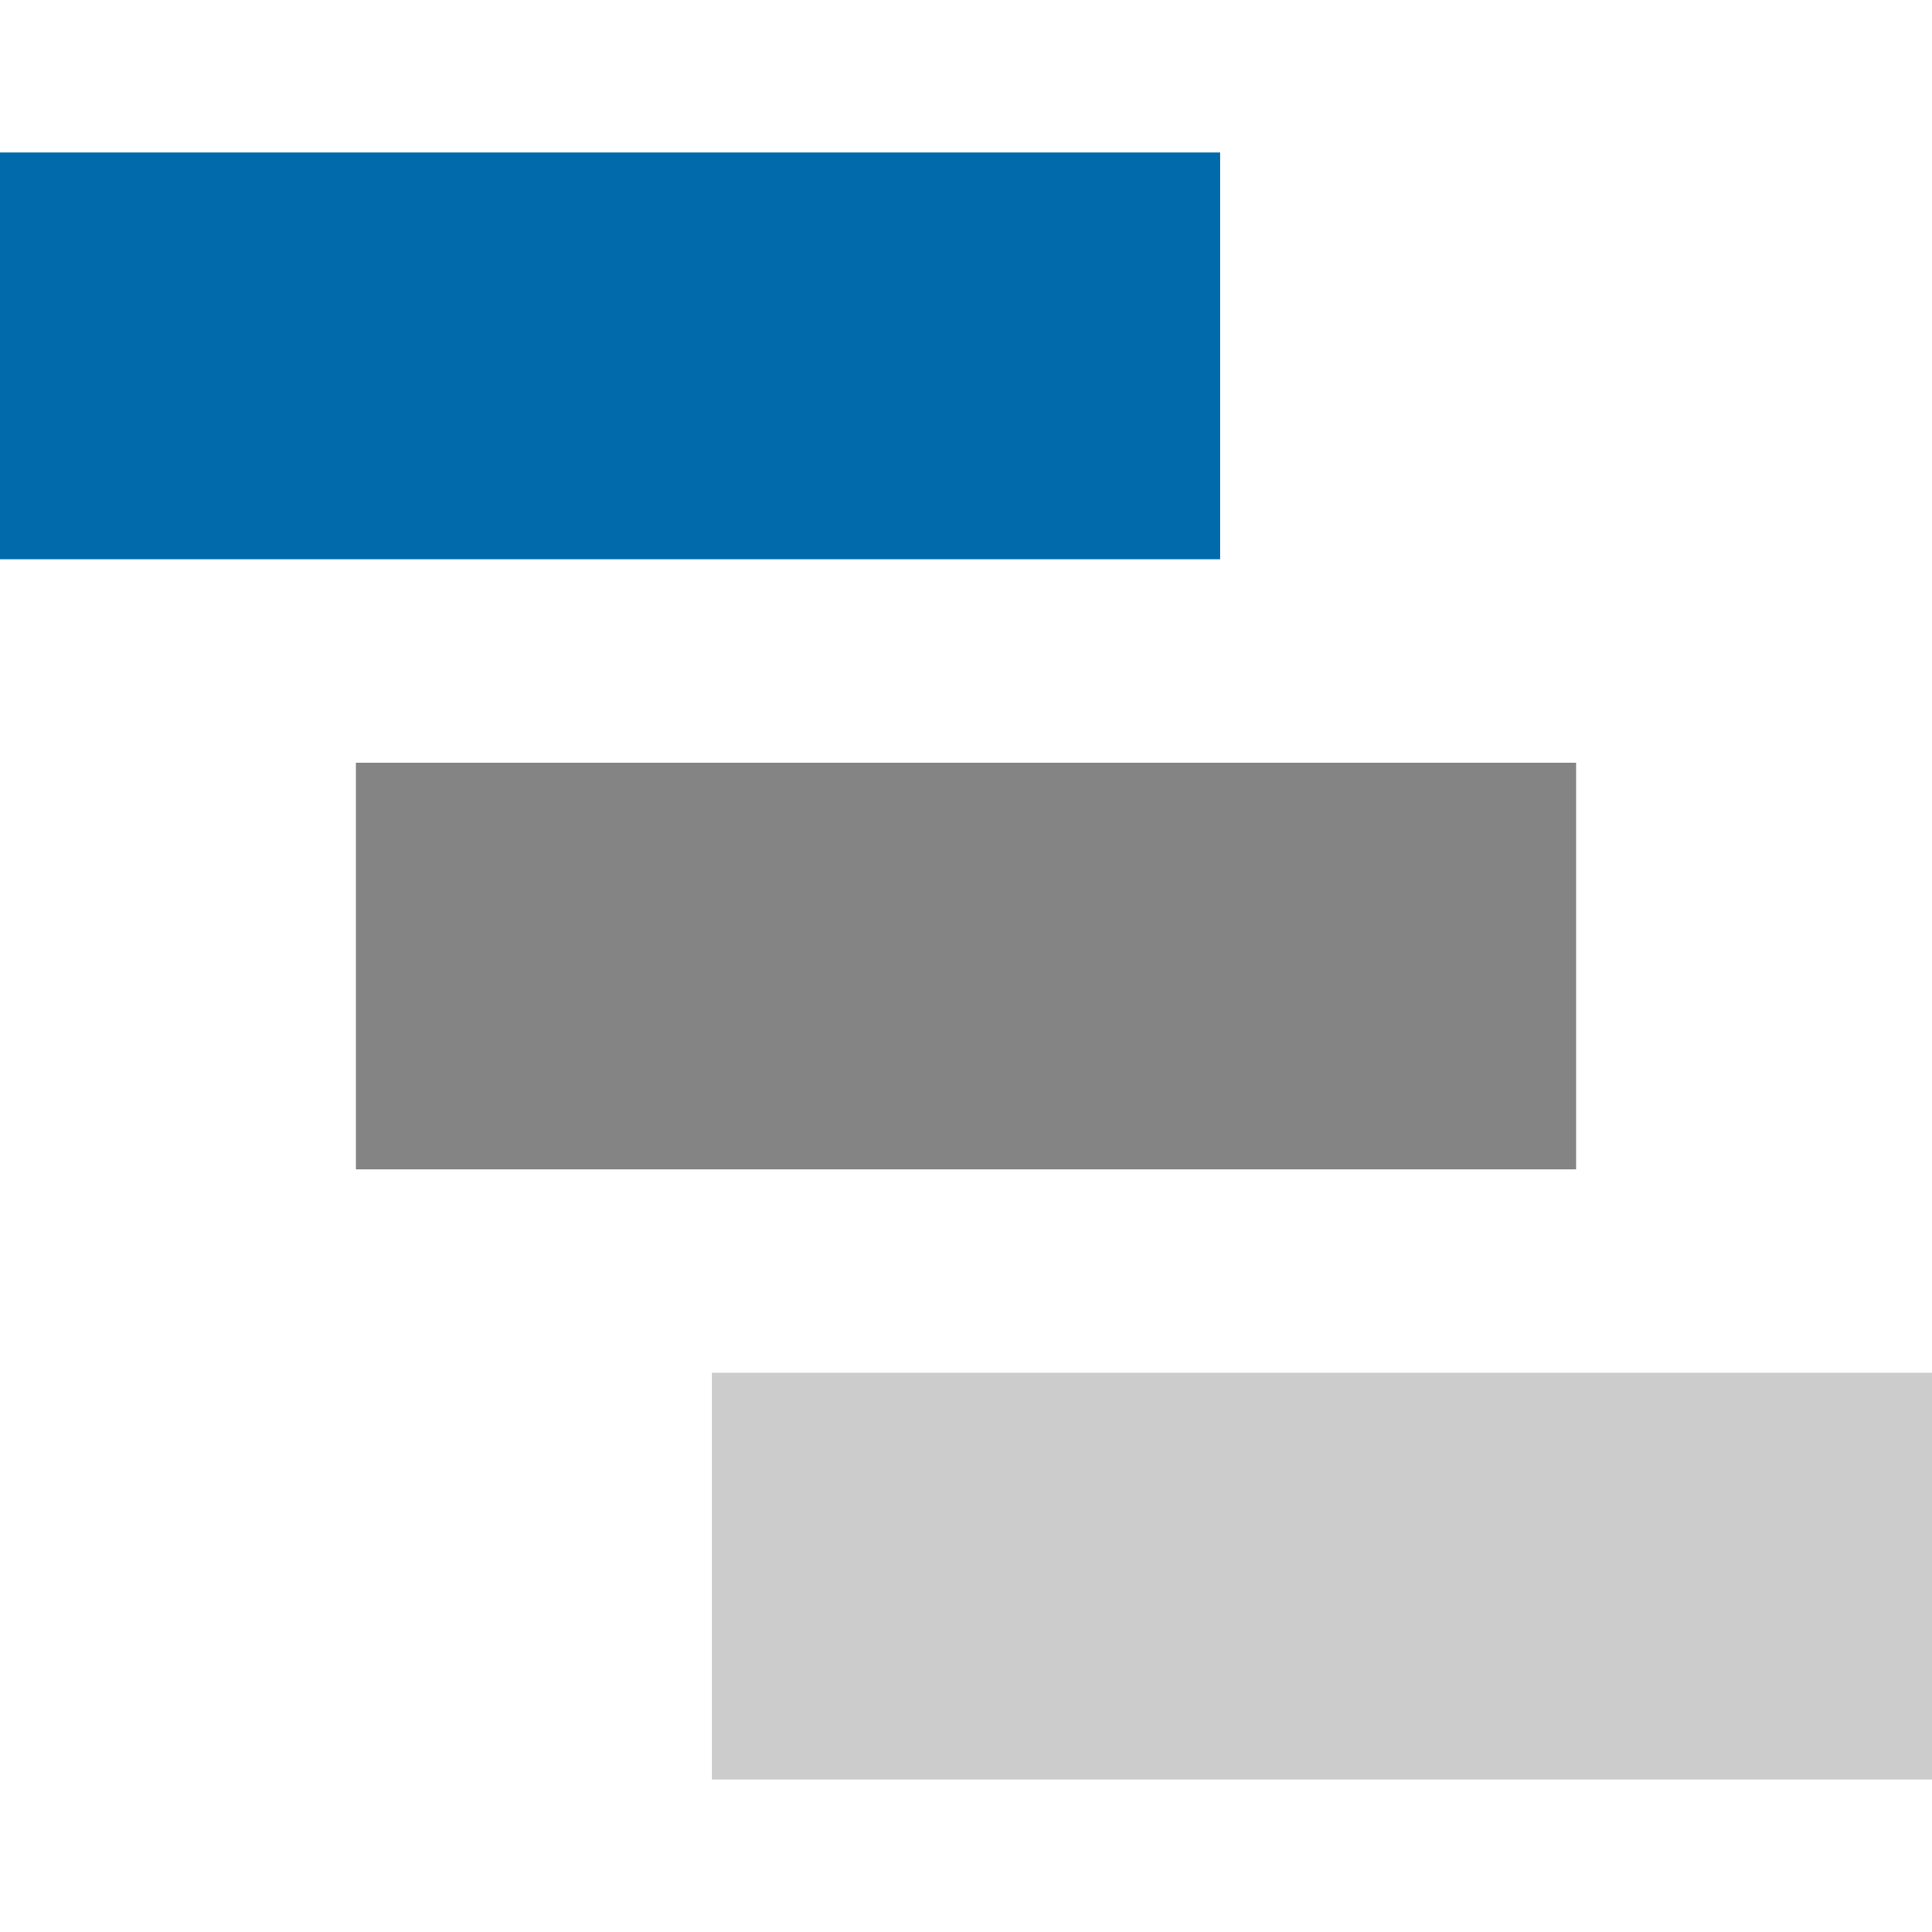
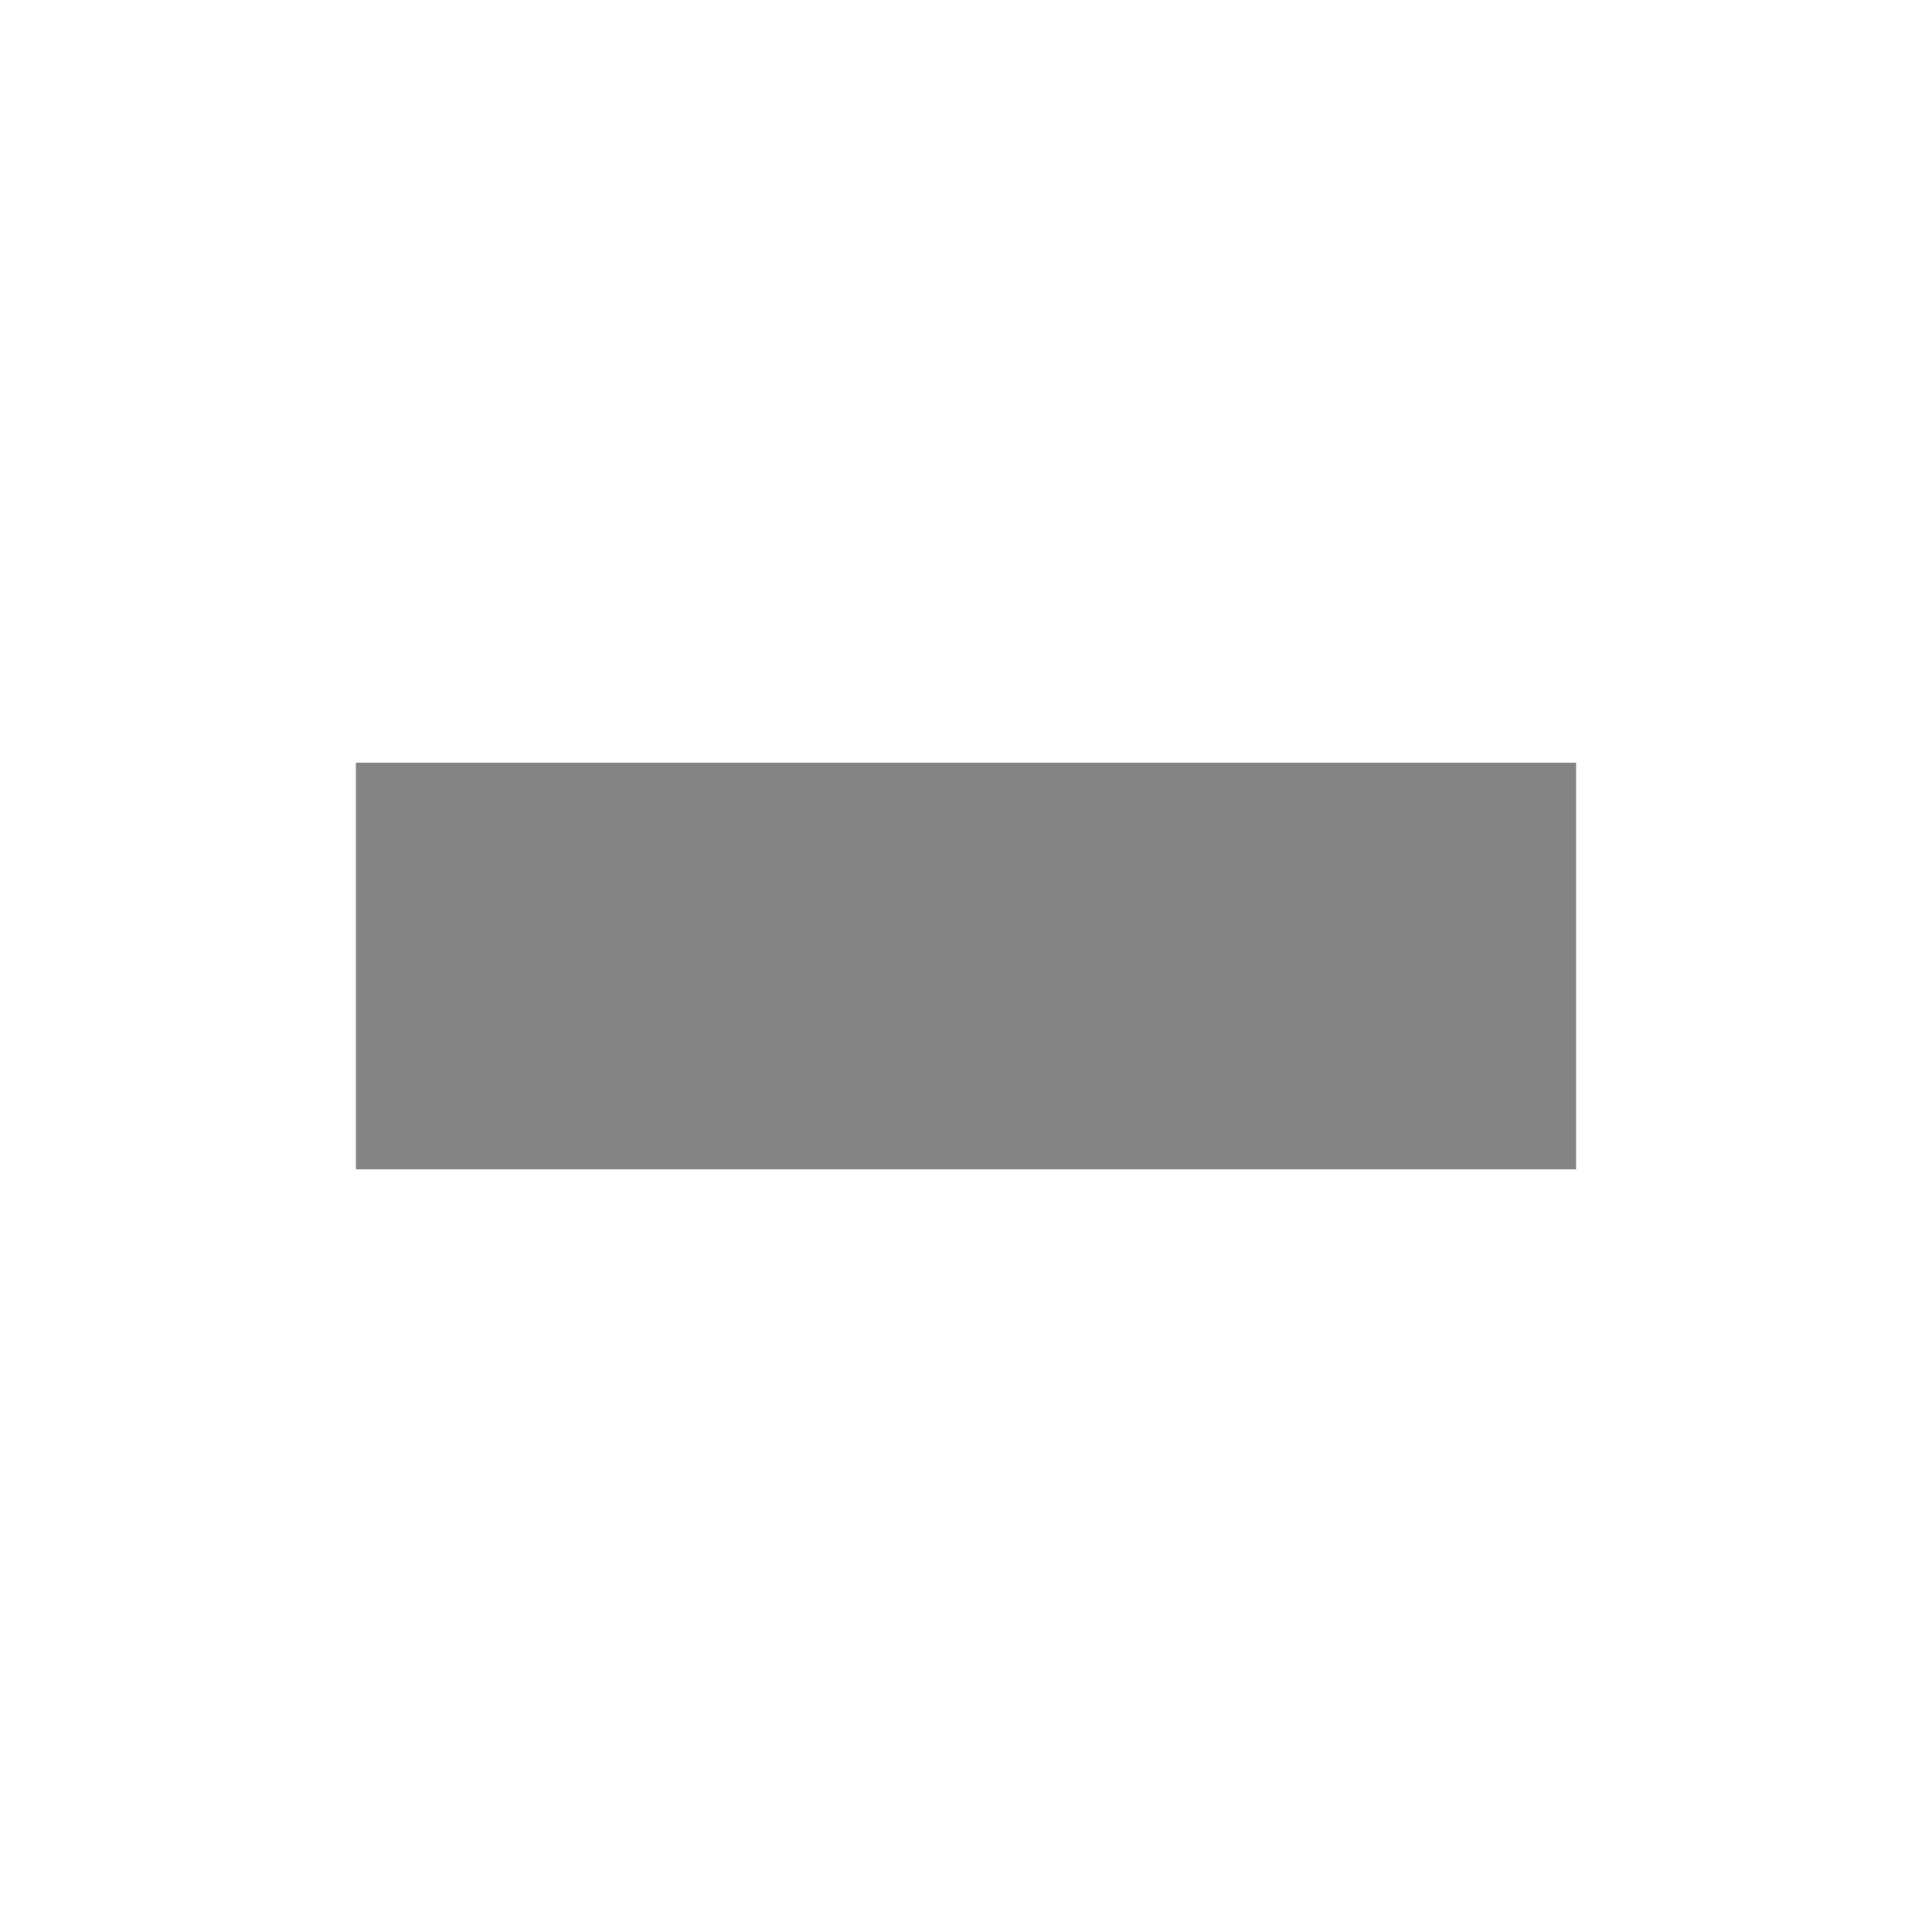
<svg xmlns="http://www.w3.org/2000/svg" width="32" height="32" viewBox="0 0 32 32" fill="none">
-   <rect x="11.79" y="22.737" width="20.21" height="6.737" fill="#CCCCCC" />
  <rect x="5.895" y="12.632" width="20.21" height="6.737" fill="#848484" />
-   <rect y="2.526" width="20.21" height="6.737" fill="#006AAB" />
</svg>